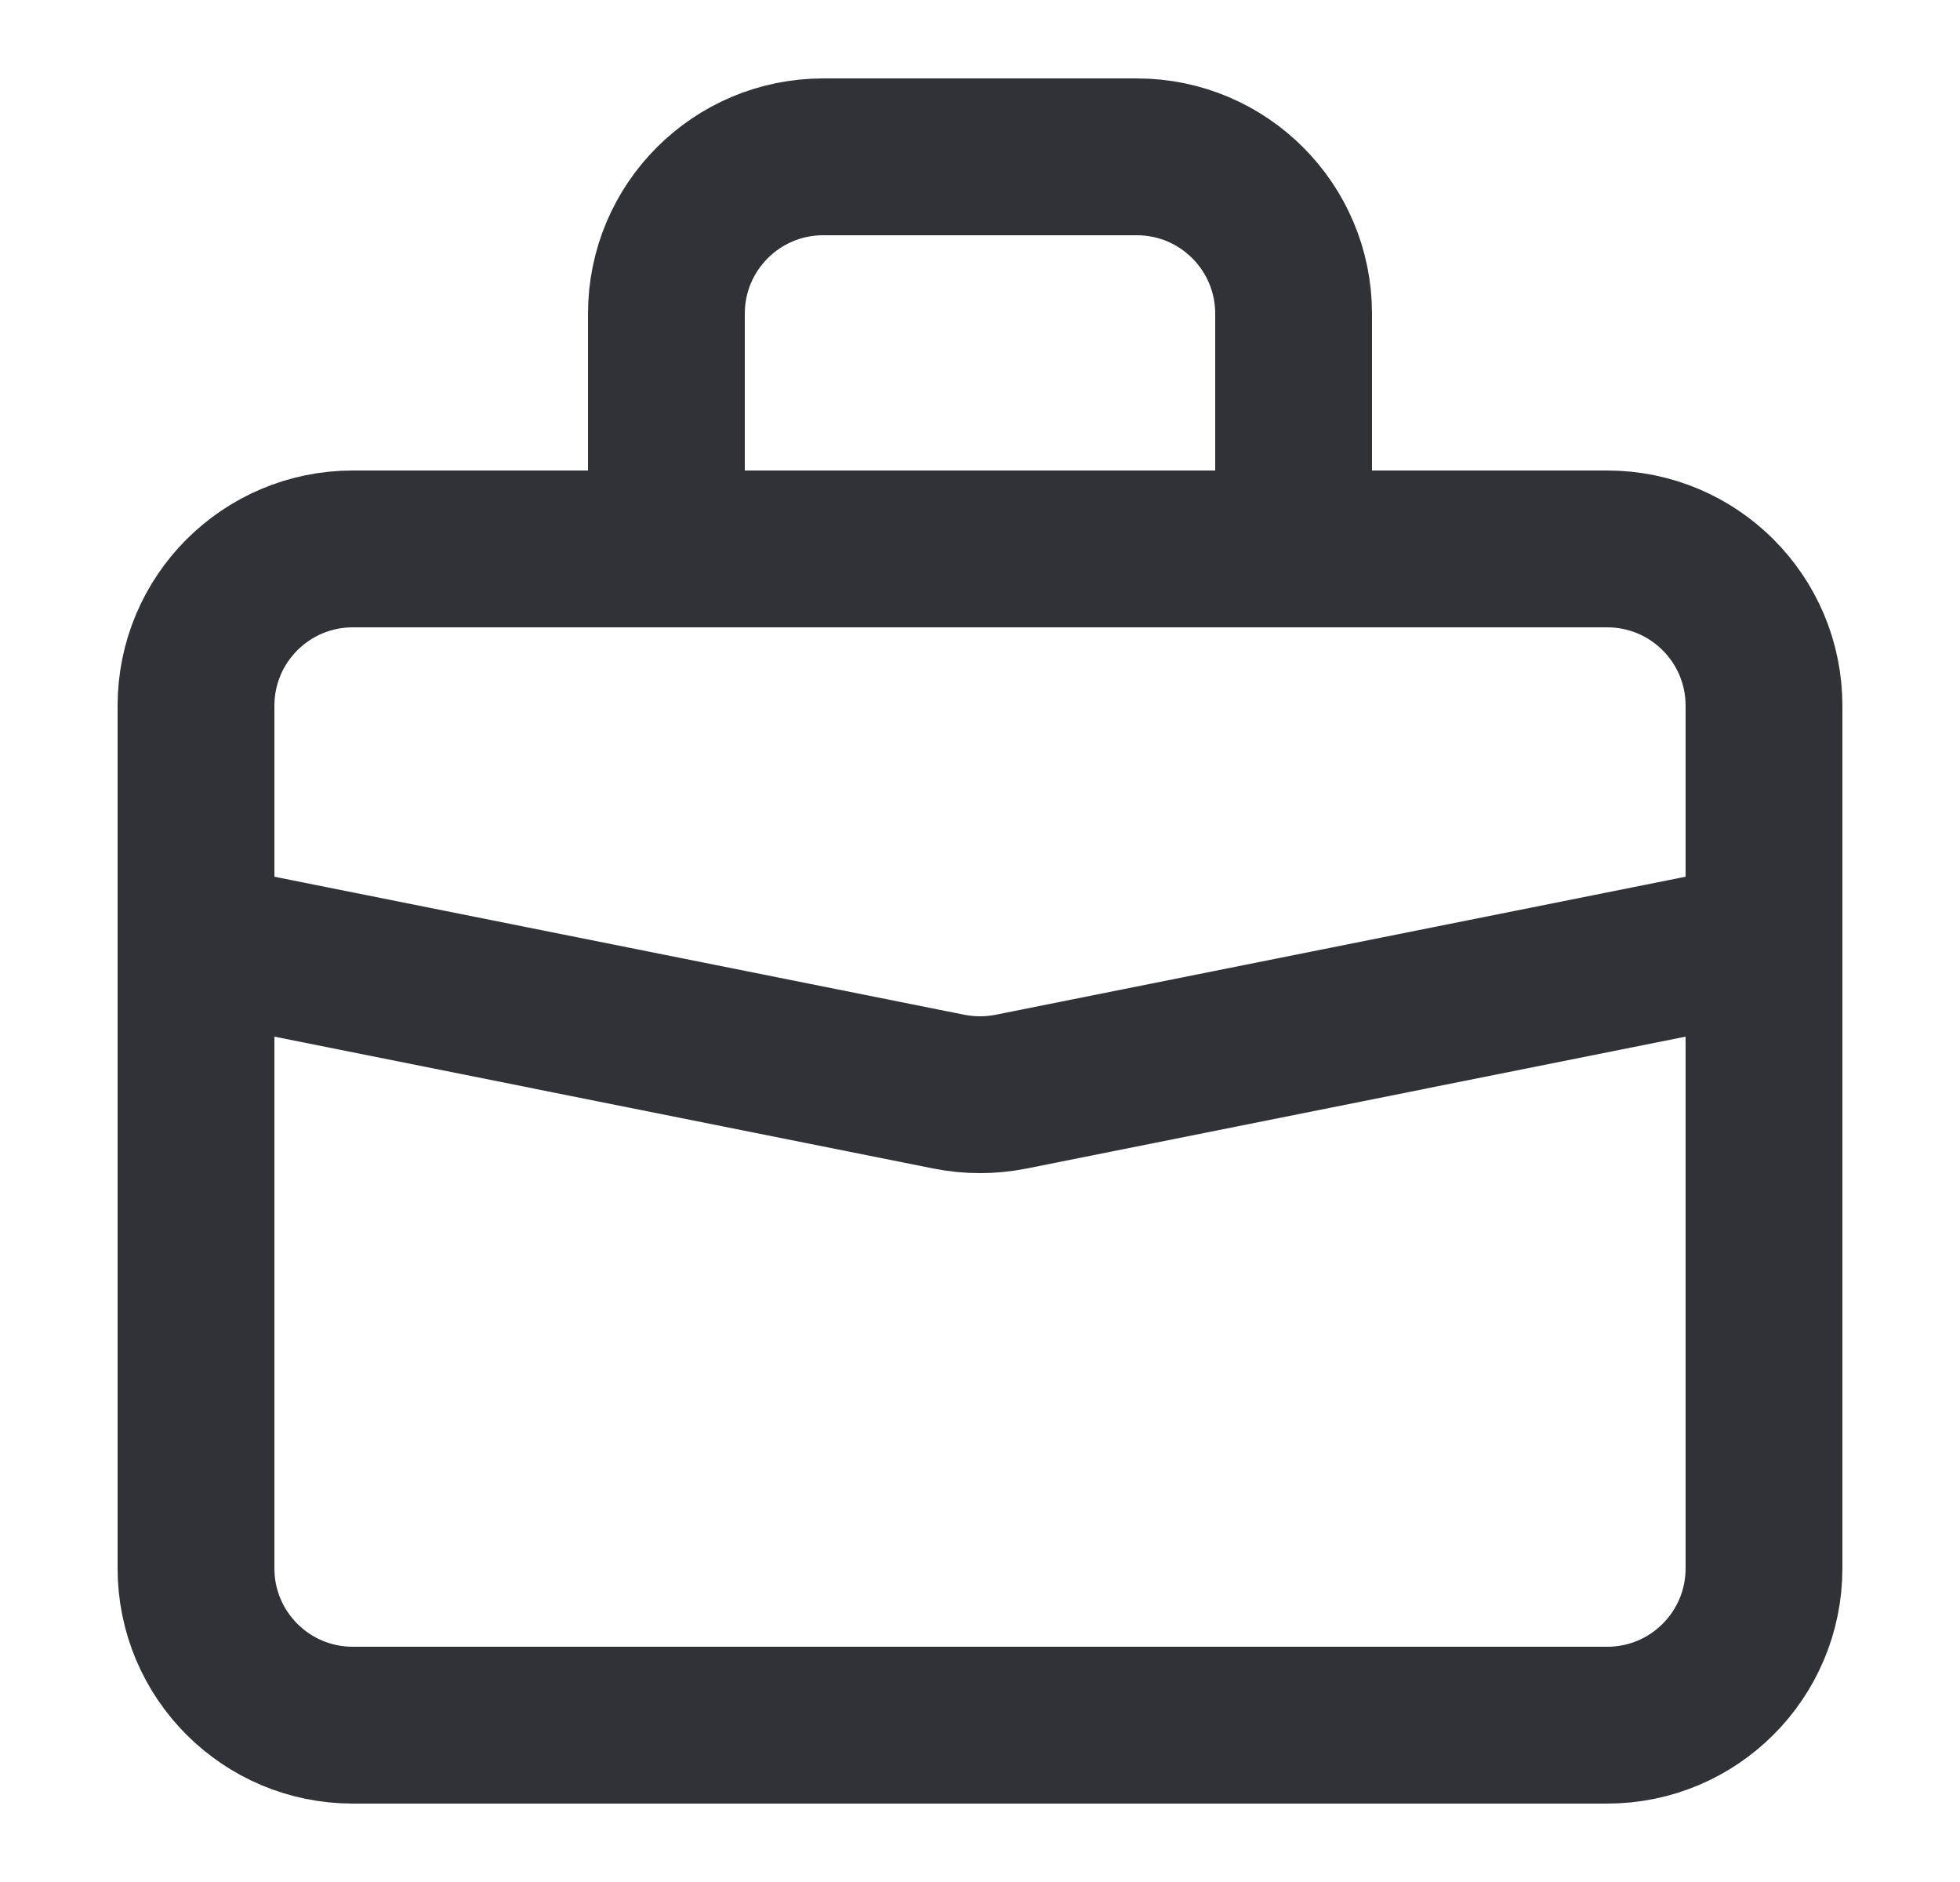
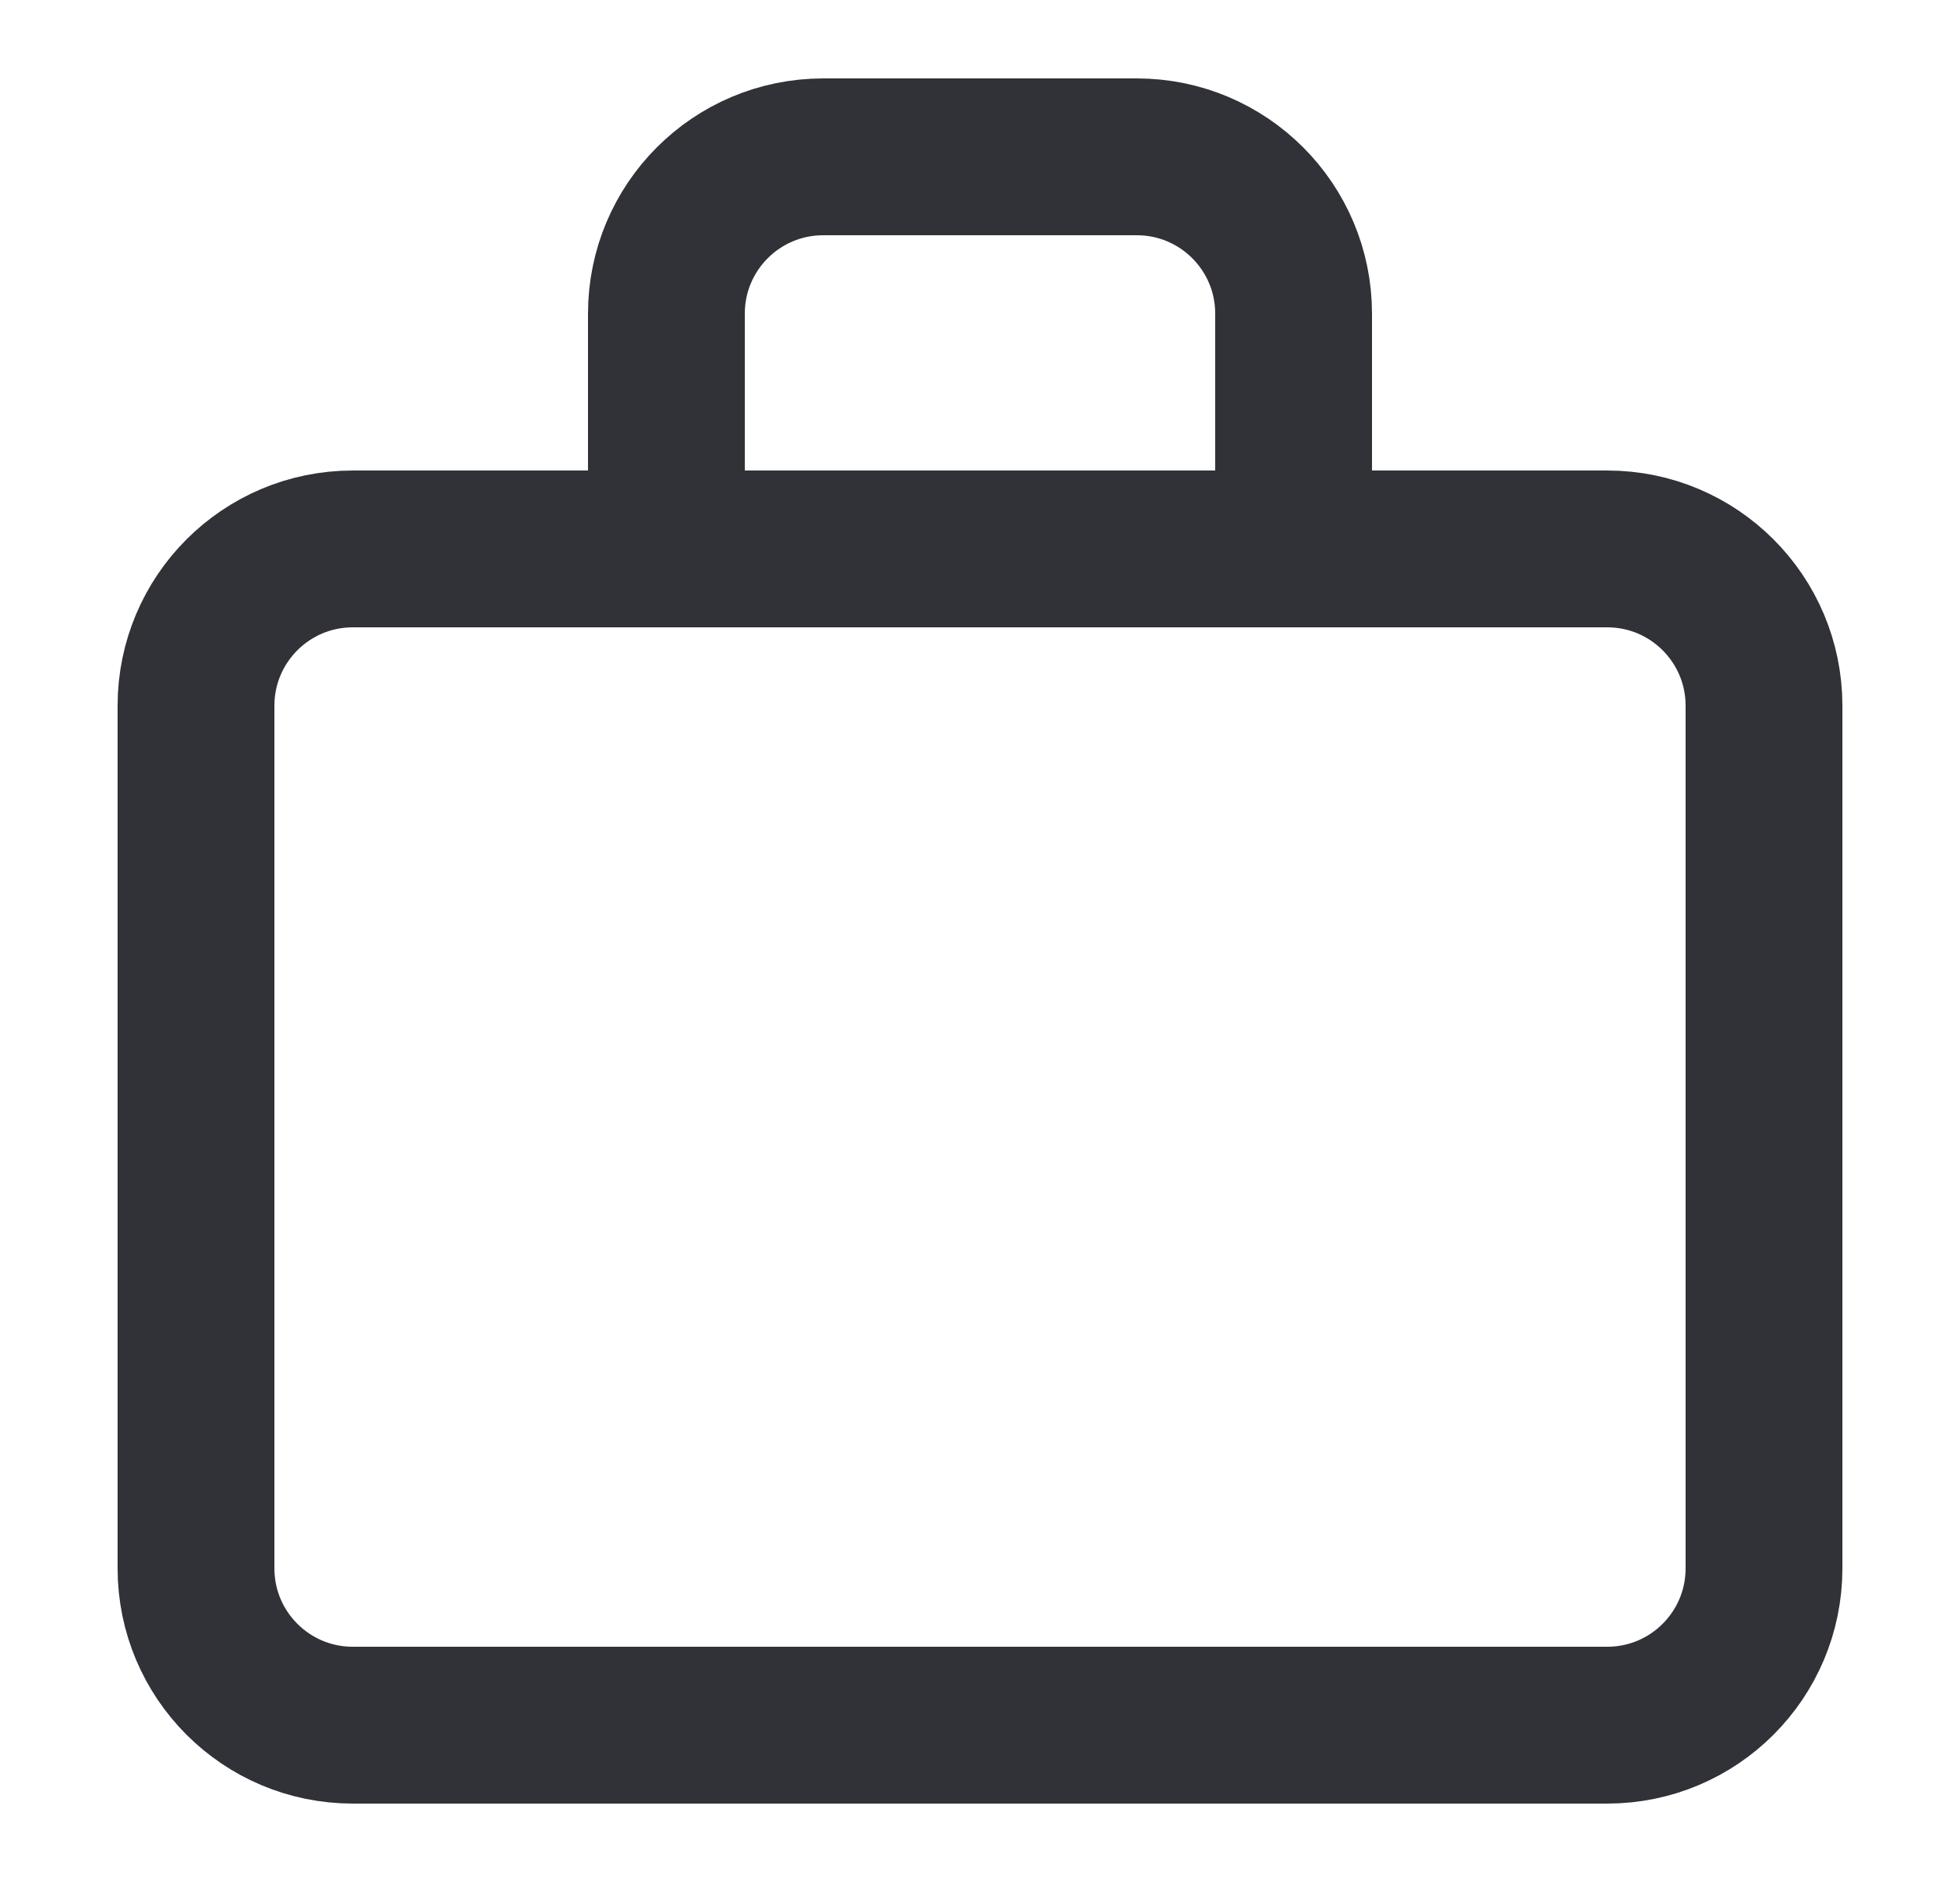
<svg xmlns="http://www.w3.org/2000/svg" width="25" height="24" viewBox="0 0 25 24" fill="none">
  <g id="work-alt-bag">
    <path id="Vector" d="M2.5 9C2.5 7.895 3.395 7 4.5 7H20.5C21.605 7 22.5 7.895 22.5 9V20C22.5 21.105 21.605 22 20.5 22H4.5C3.395 22 2.5 21.105 2.5 20V9Z" stroke="#303237" stroke-width="2" stroke-linecap="round" stroke-linejoin="round" />
    <path id="Vector_2" d="M16.5 7V4C16.5 2.895 15.605 2 14.5 2H10.5C9.395 2 8.5 2.895 8.5 4V7" stroke="#303237" stroke-width="2" stroke-linecap="round" stroke-linejoin="round" />
-     <path id="Vector_3" d="M22.5 12L12.892 13.922C12.633 13.973 12.367 13.973 12.108 13.922L2.5 12" stroke="#303237" stroke-width="2" stroke-linecap="round" stroke-linejoin="round" />
  </g>
</svg>